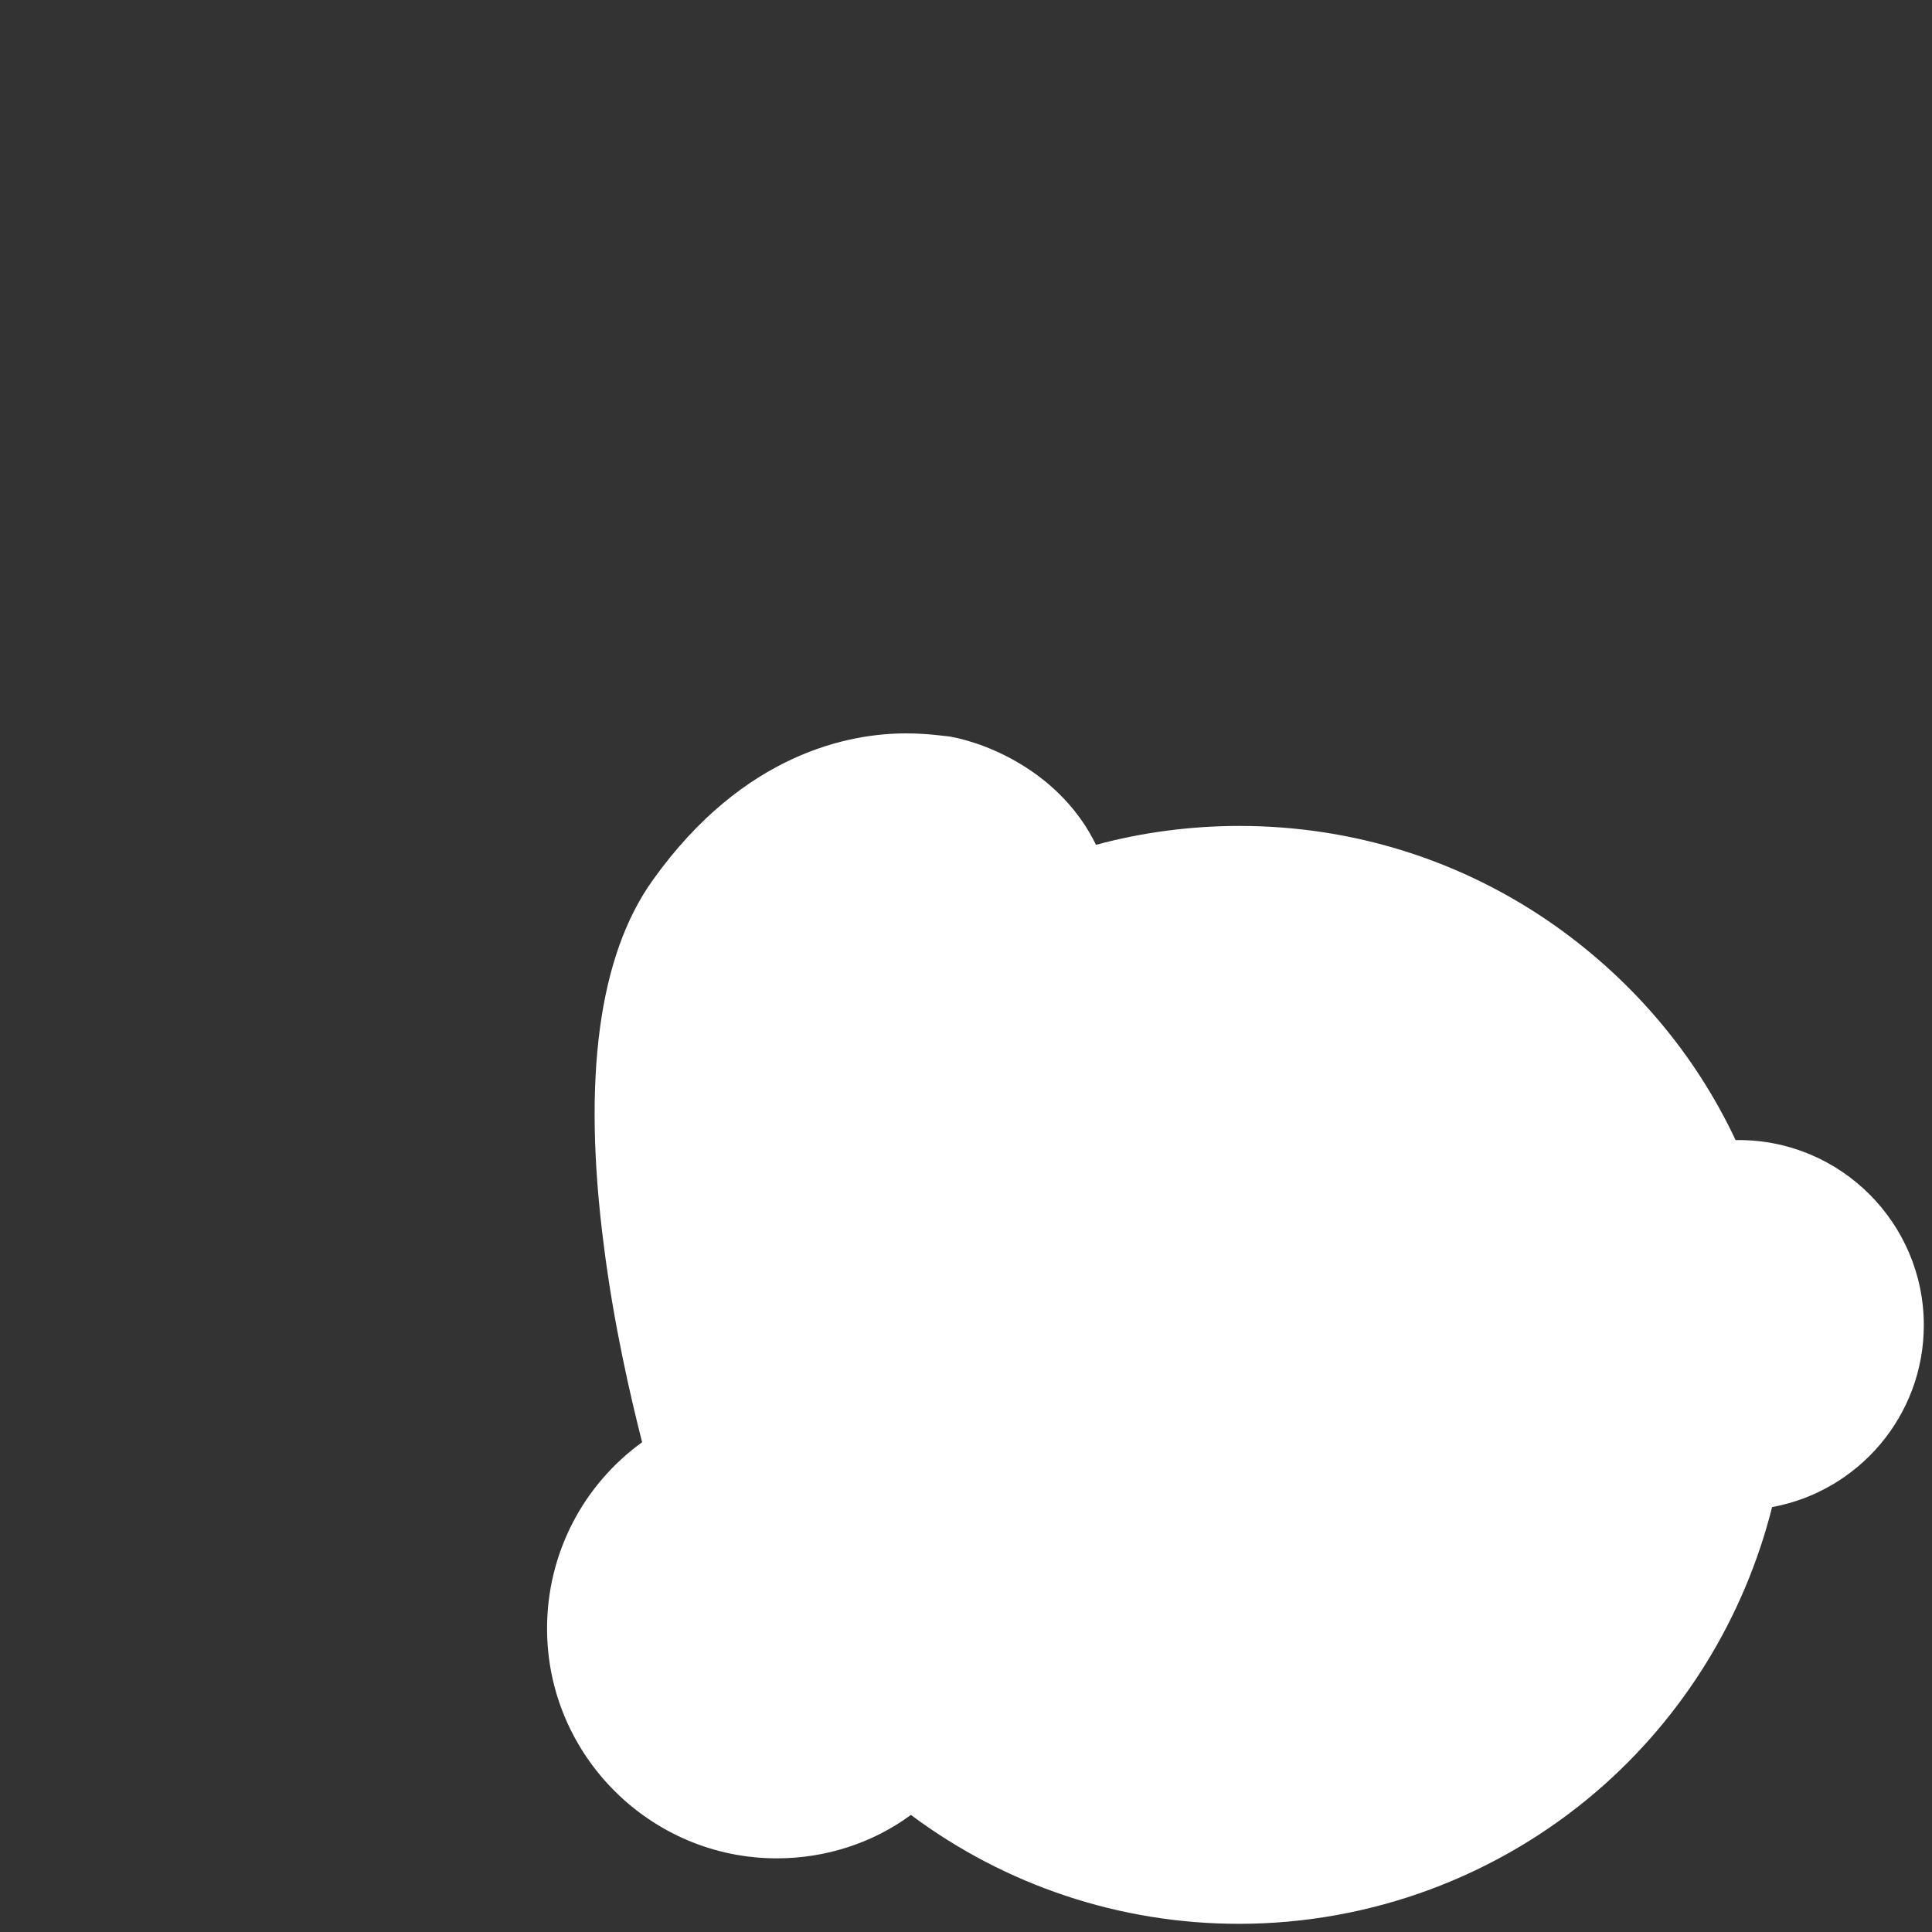
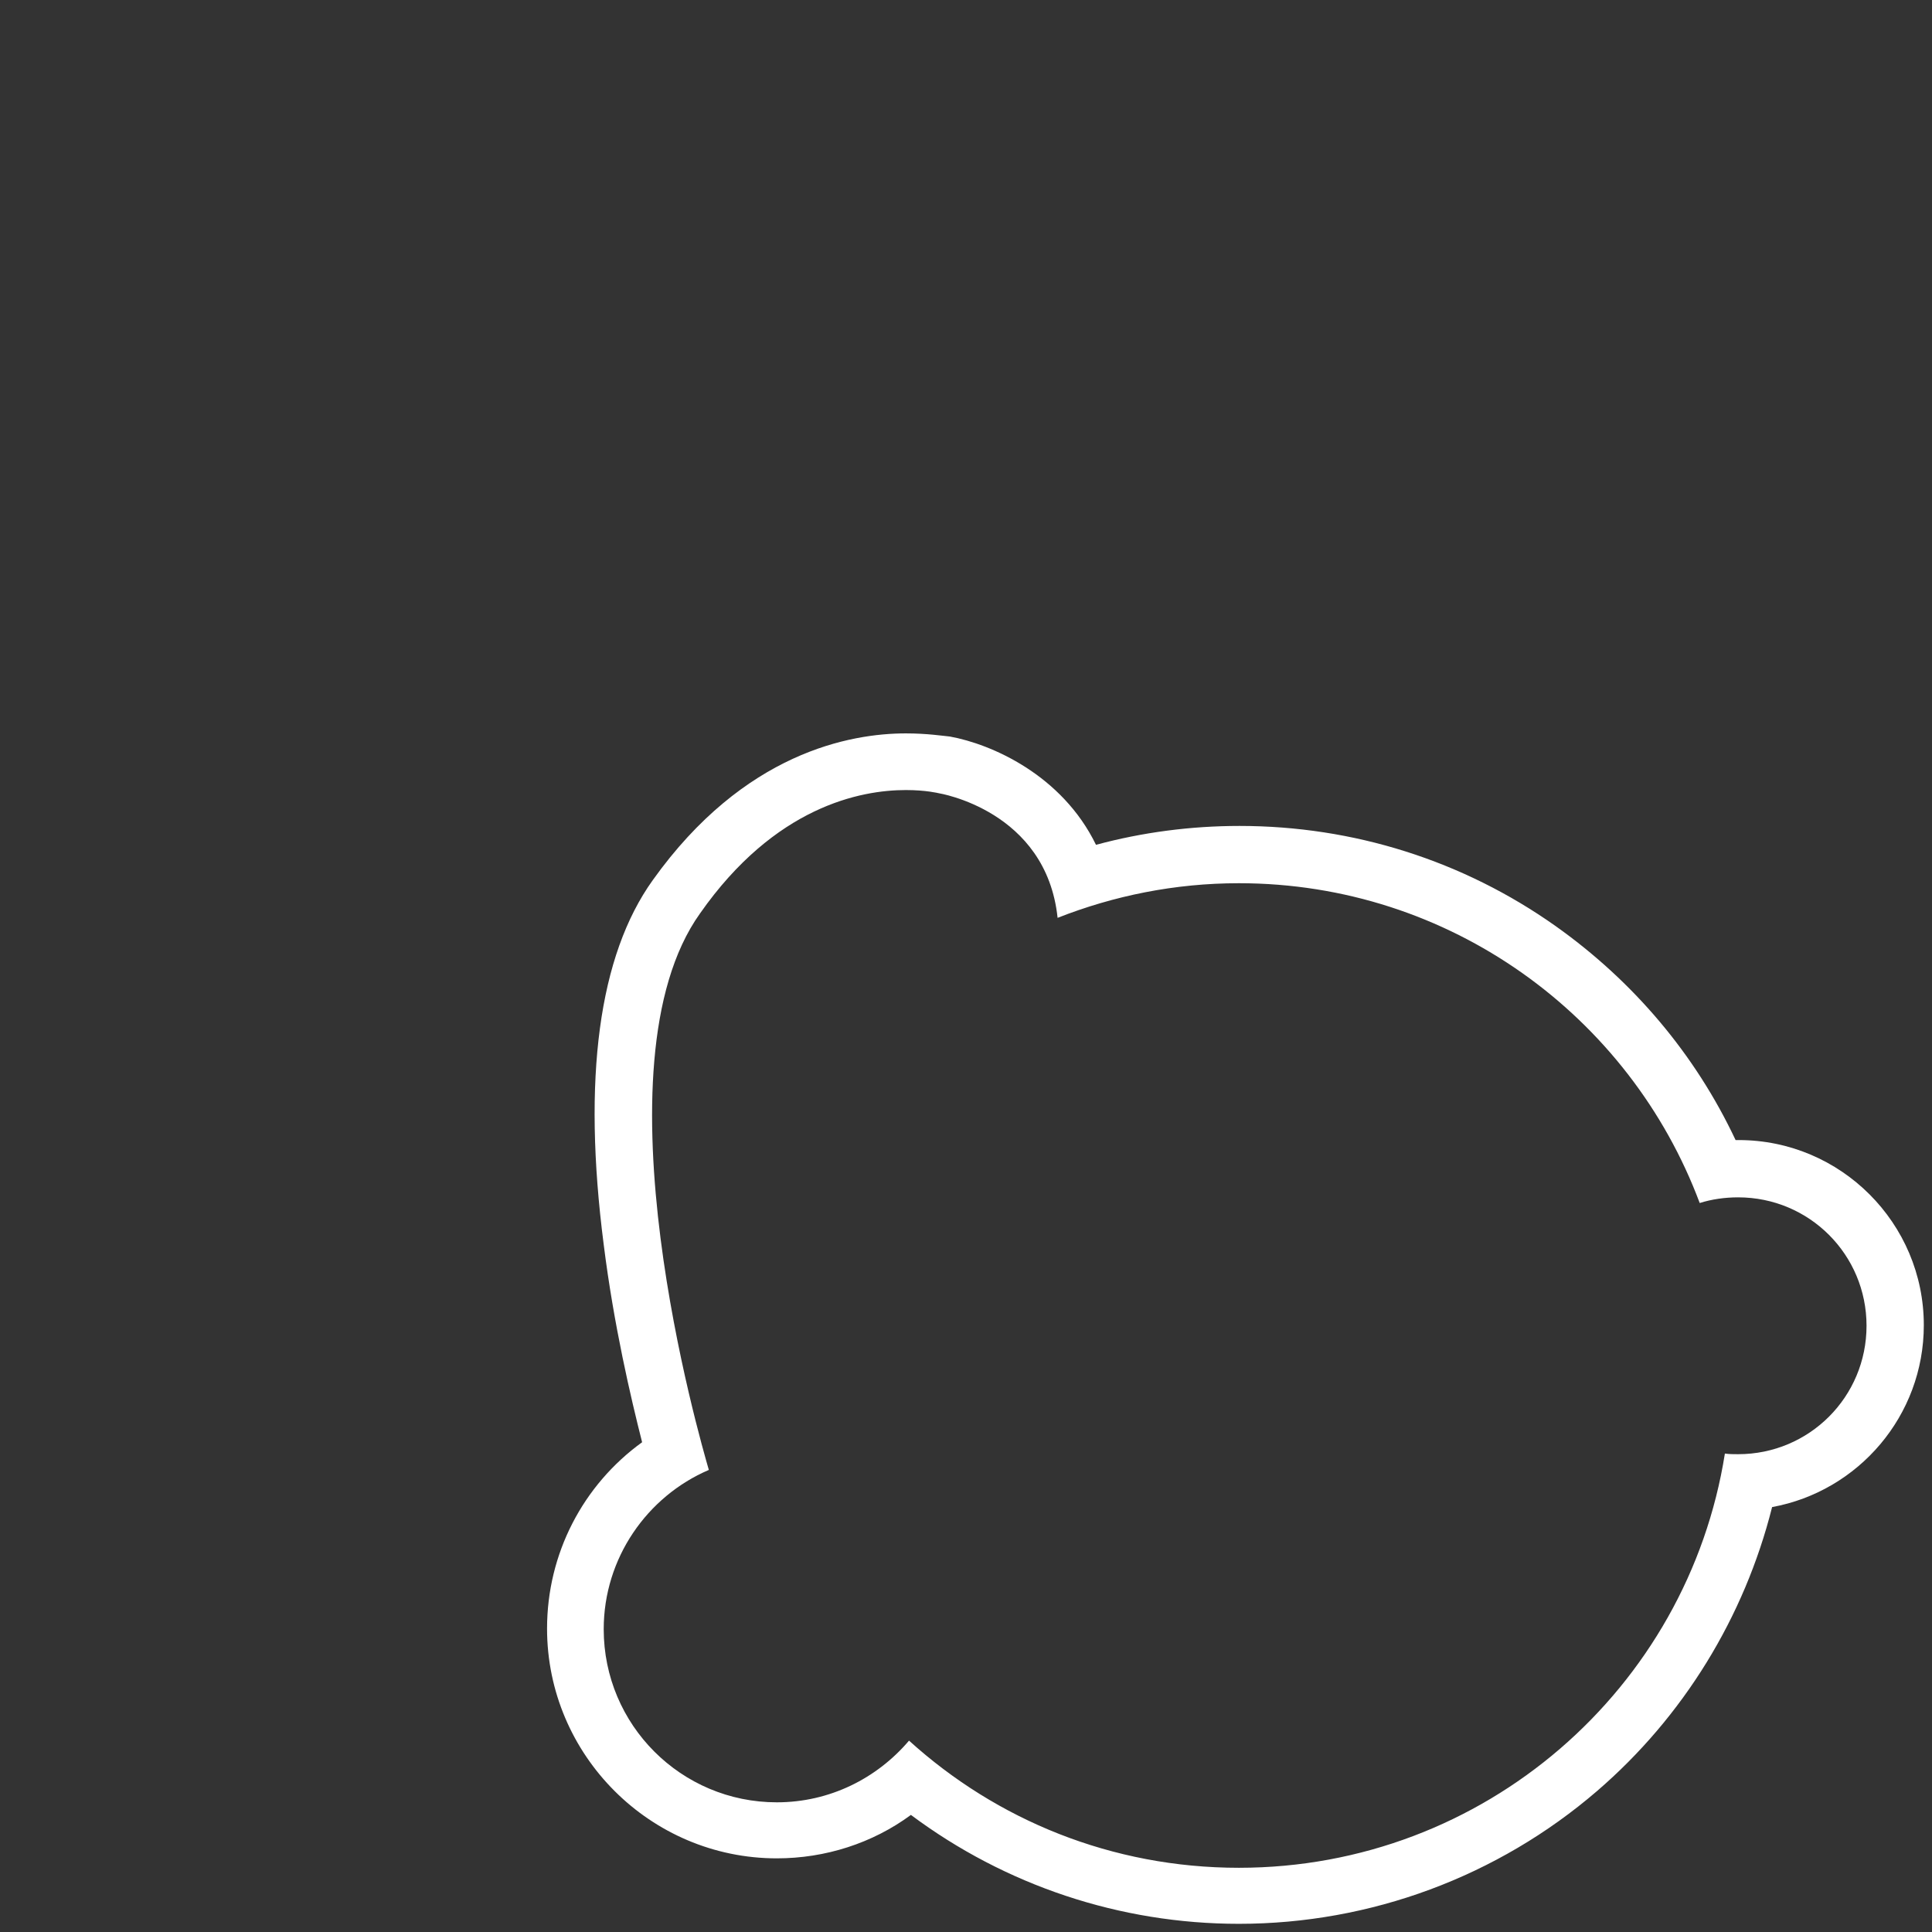
<svg xmlns="http://www.w3.org/2000/svg" version="1.1" baseProfile="tiny" id="Calque_1" x="0px" y="0px" viewBox="0 0 306.9 306.9" overflow="visible" xml:space="preserve">
  <rect x="0" y="0" width="306.9" height="306.9" fill="#333333" stroke="none" />
  <g>
-     <path fill="#FFFFFF" d="M196.8,301.2c-19.1,0-37.4-6.5-52.1-18.5c-5.8,5.2-13.4,8.1-21.3,8.1c-17.7,0-32-14.4-32-32   c0-11.5,6.1-21.9,15.8-27.6c-4.1-15-16.2-65.6,0.2-88.7c13.3-18.7,28.6-21.4,36.6-21.4c3.1,0,5.3,0.4,6.1,0.6   c6.3,1.1,17.6,6.1,21.4,18.2c8.2-2.7,16.7-4,25.4-4c33,0,63.1,20,76,50.1c1.1-0.1,2.2-0.2,3.3-0.2c13.7,0,24.9,11.2,24.9,24.9   c0,13.2-10.3,24-23.3,24.9c-3.7,17.7-13.2,33.8-27,45.7C235.7,294.1,216.6,301.2,196.8,301.2z" />
    <path fill="#FFFFFF" d="M143.9,125.5c3.2,0,5.2,0.5,5.2,0.5s17.1,2.7,18.9,19.8c8.9-3.5,18.6-5.5,28.8-5.5   c33.5,0,62.1,21.1,73.2,50.8c1.9-0.6,4-0.9,6.1-0.9c11.3,0,20.4,9.1,20.4,20.4s-9.1,20.4-20.4,20.4c-0.7,0-1.4,0-2.1-0.1   c-5.9,37.3-38.2,65.8-77.2,65.8c-20.2,0-38.5-7.6-52.4-20.2c-5.1,6-12.6,9.8-21,9.8c-15.2,0-27.5-12.3-27.5-27.5   c0-11.3,6.9-21.1,16.7-25.3c-1.3-4.5-18.7-64.2-1.4-88.4C123.1,128.1,136.7,125.5,143.9,125.5 M143.9,116.5l0,9L143.9,116.5   c-8.8,0-25.7,3-40.2,23.3c-8.6,12-11.2,31.5-7.8,57.9c1.6,12.8,4.3,24.3,6.1,31.4c-9.4,6.8-15.1,17.7-15.1,29.6   c0,20.1,16.4,36.5,36.5,36.5c7.7,0,15.2-2.4,21.3-6.9c15,11.2,33.2,17.3,52.1,17.3c20.9,0,41.1-7.5,56.9-21.1   c13.7-11.8,23.4-27.6,27.8-45.1c13.7-2.5,24.1-14.5,24.1-28.9c0-16.2-13.2-29.4-29.4-29.4c-0.2,0-0.3,0-0.5,0   c-6.4-13.6-16.2-25.2-28.6-34c-14.7-10.4-32.1-15.9-50.2-15.9c-7.7,0-15.4,1-22.8,3c-5.4-11.1-16.6-16-23.2-17.2   C149.8,116.9,147.3,116.5,143.9,116.5L143.9,116.5z" />
  </g>
</svg>